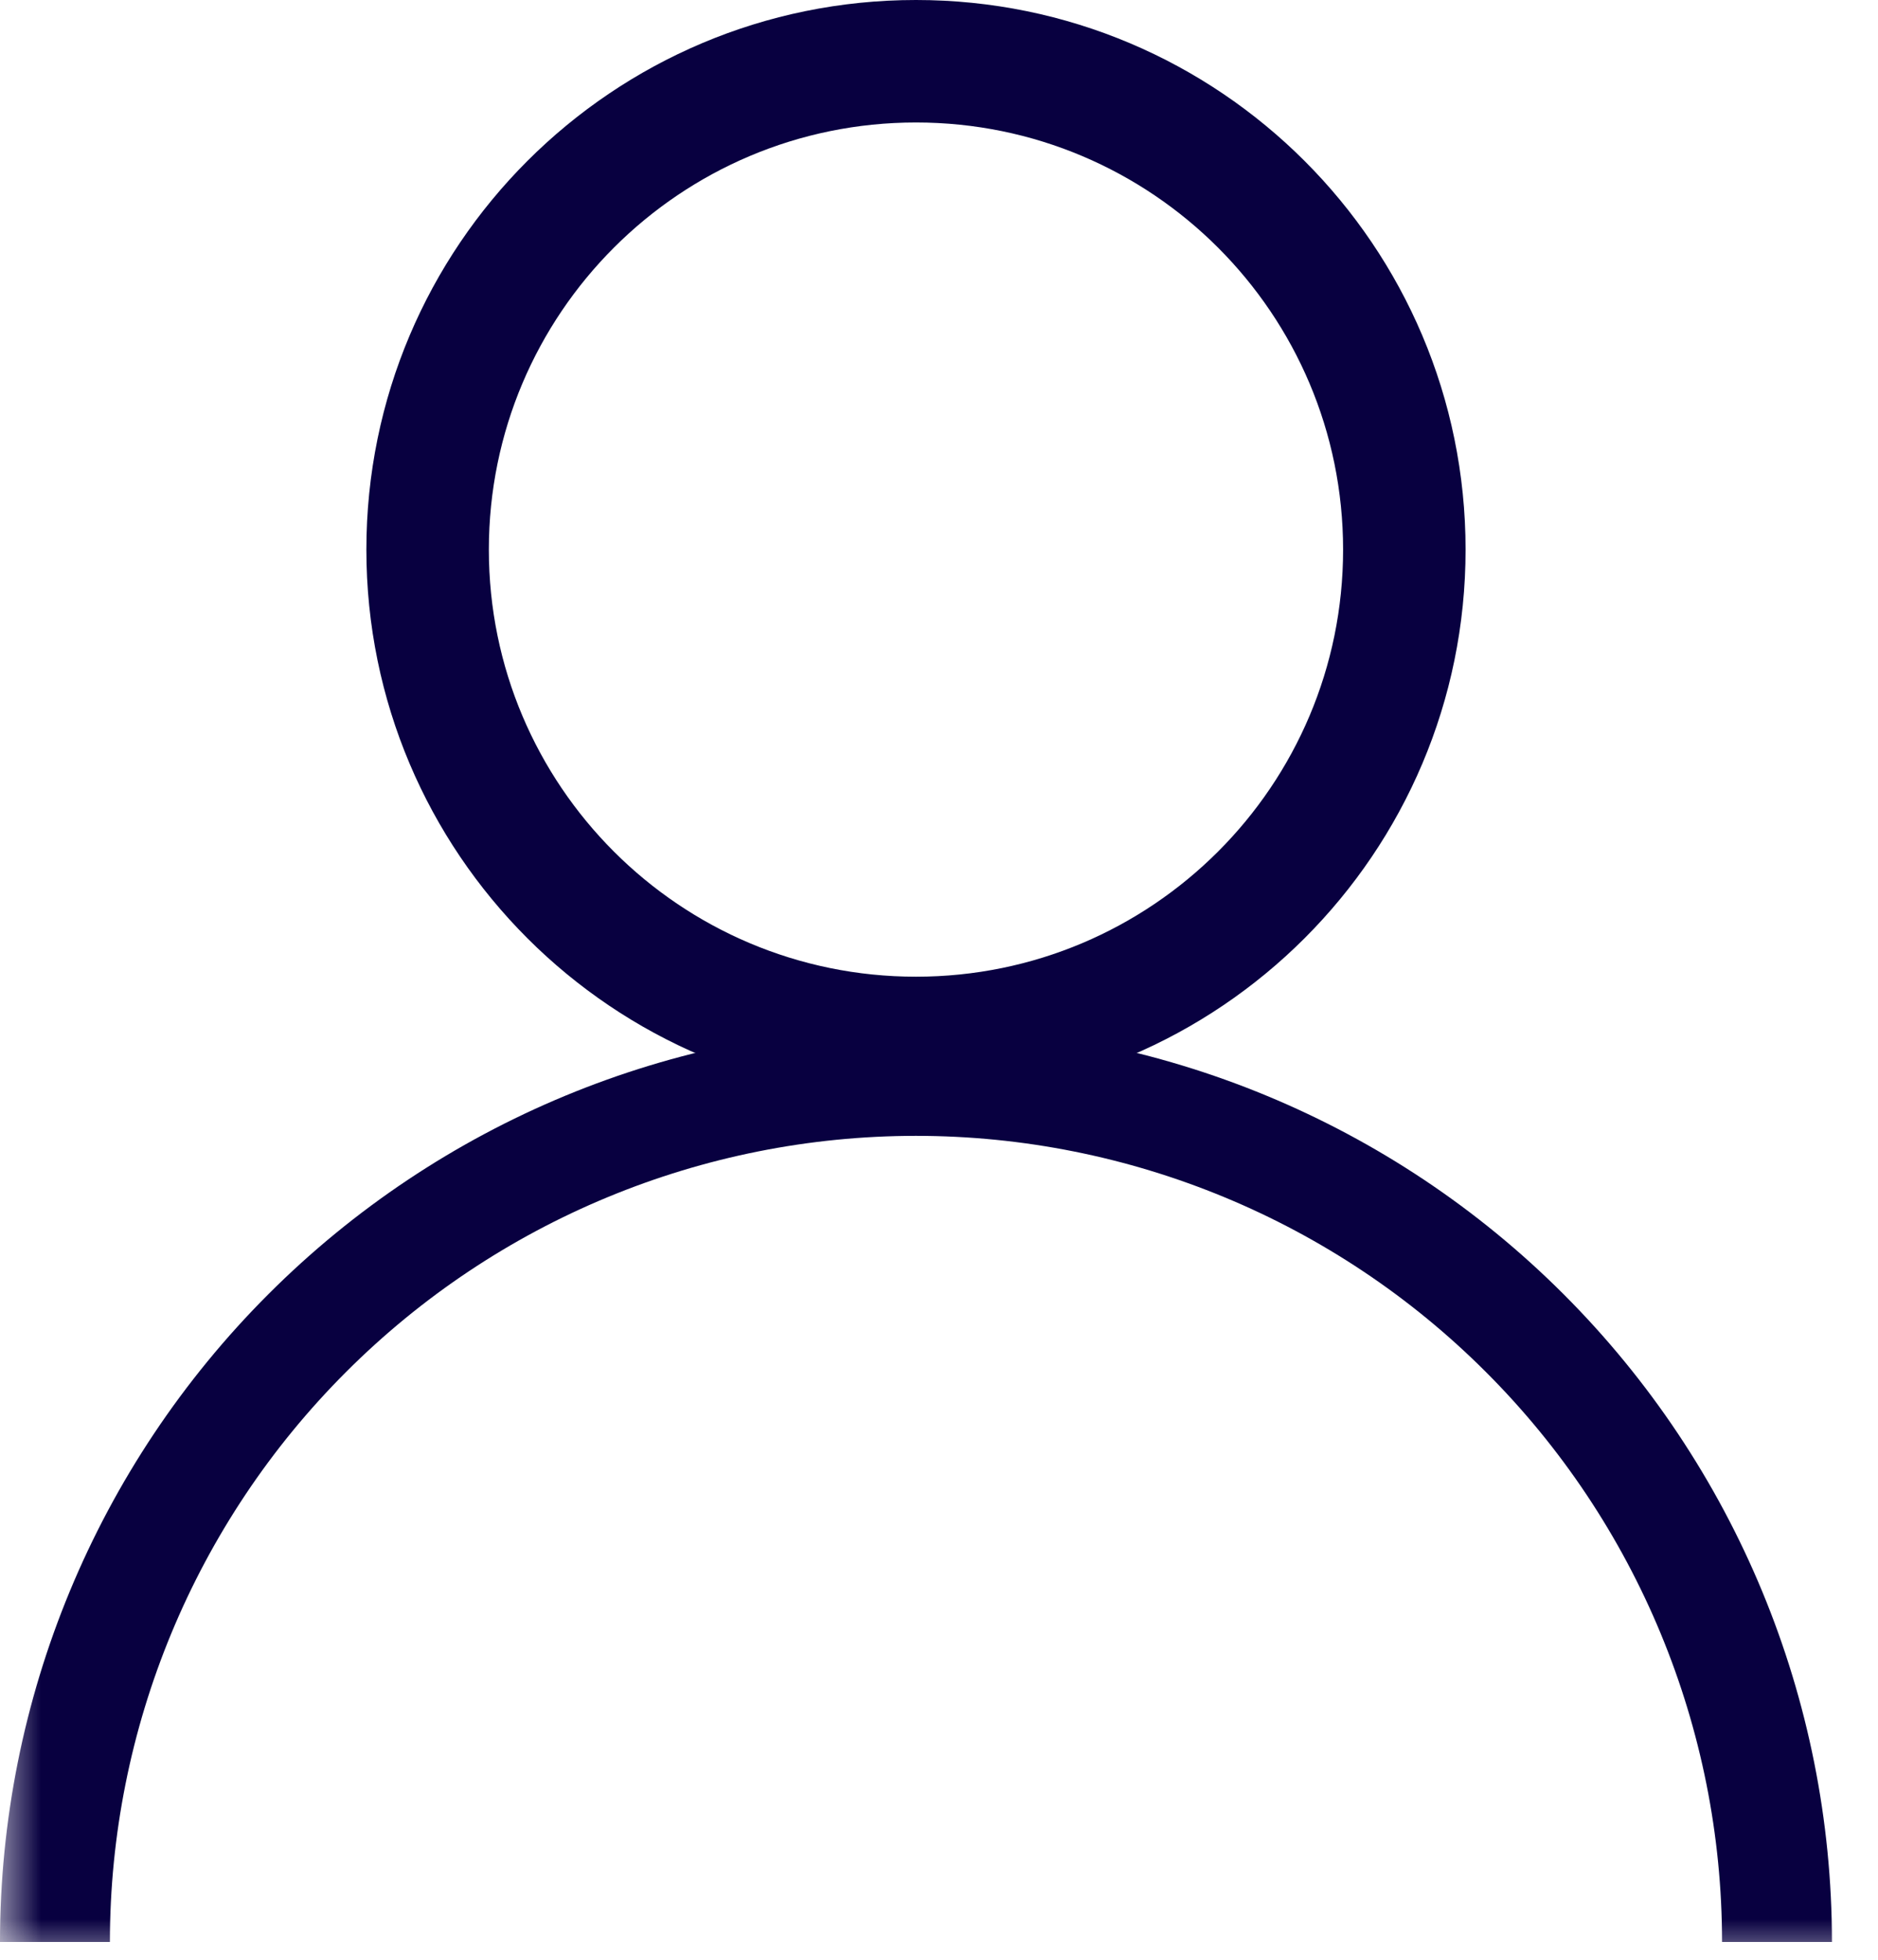
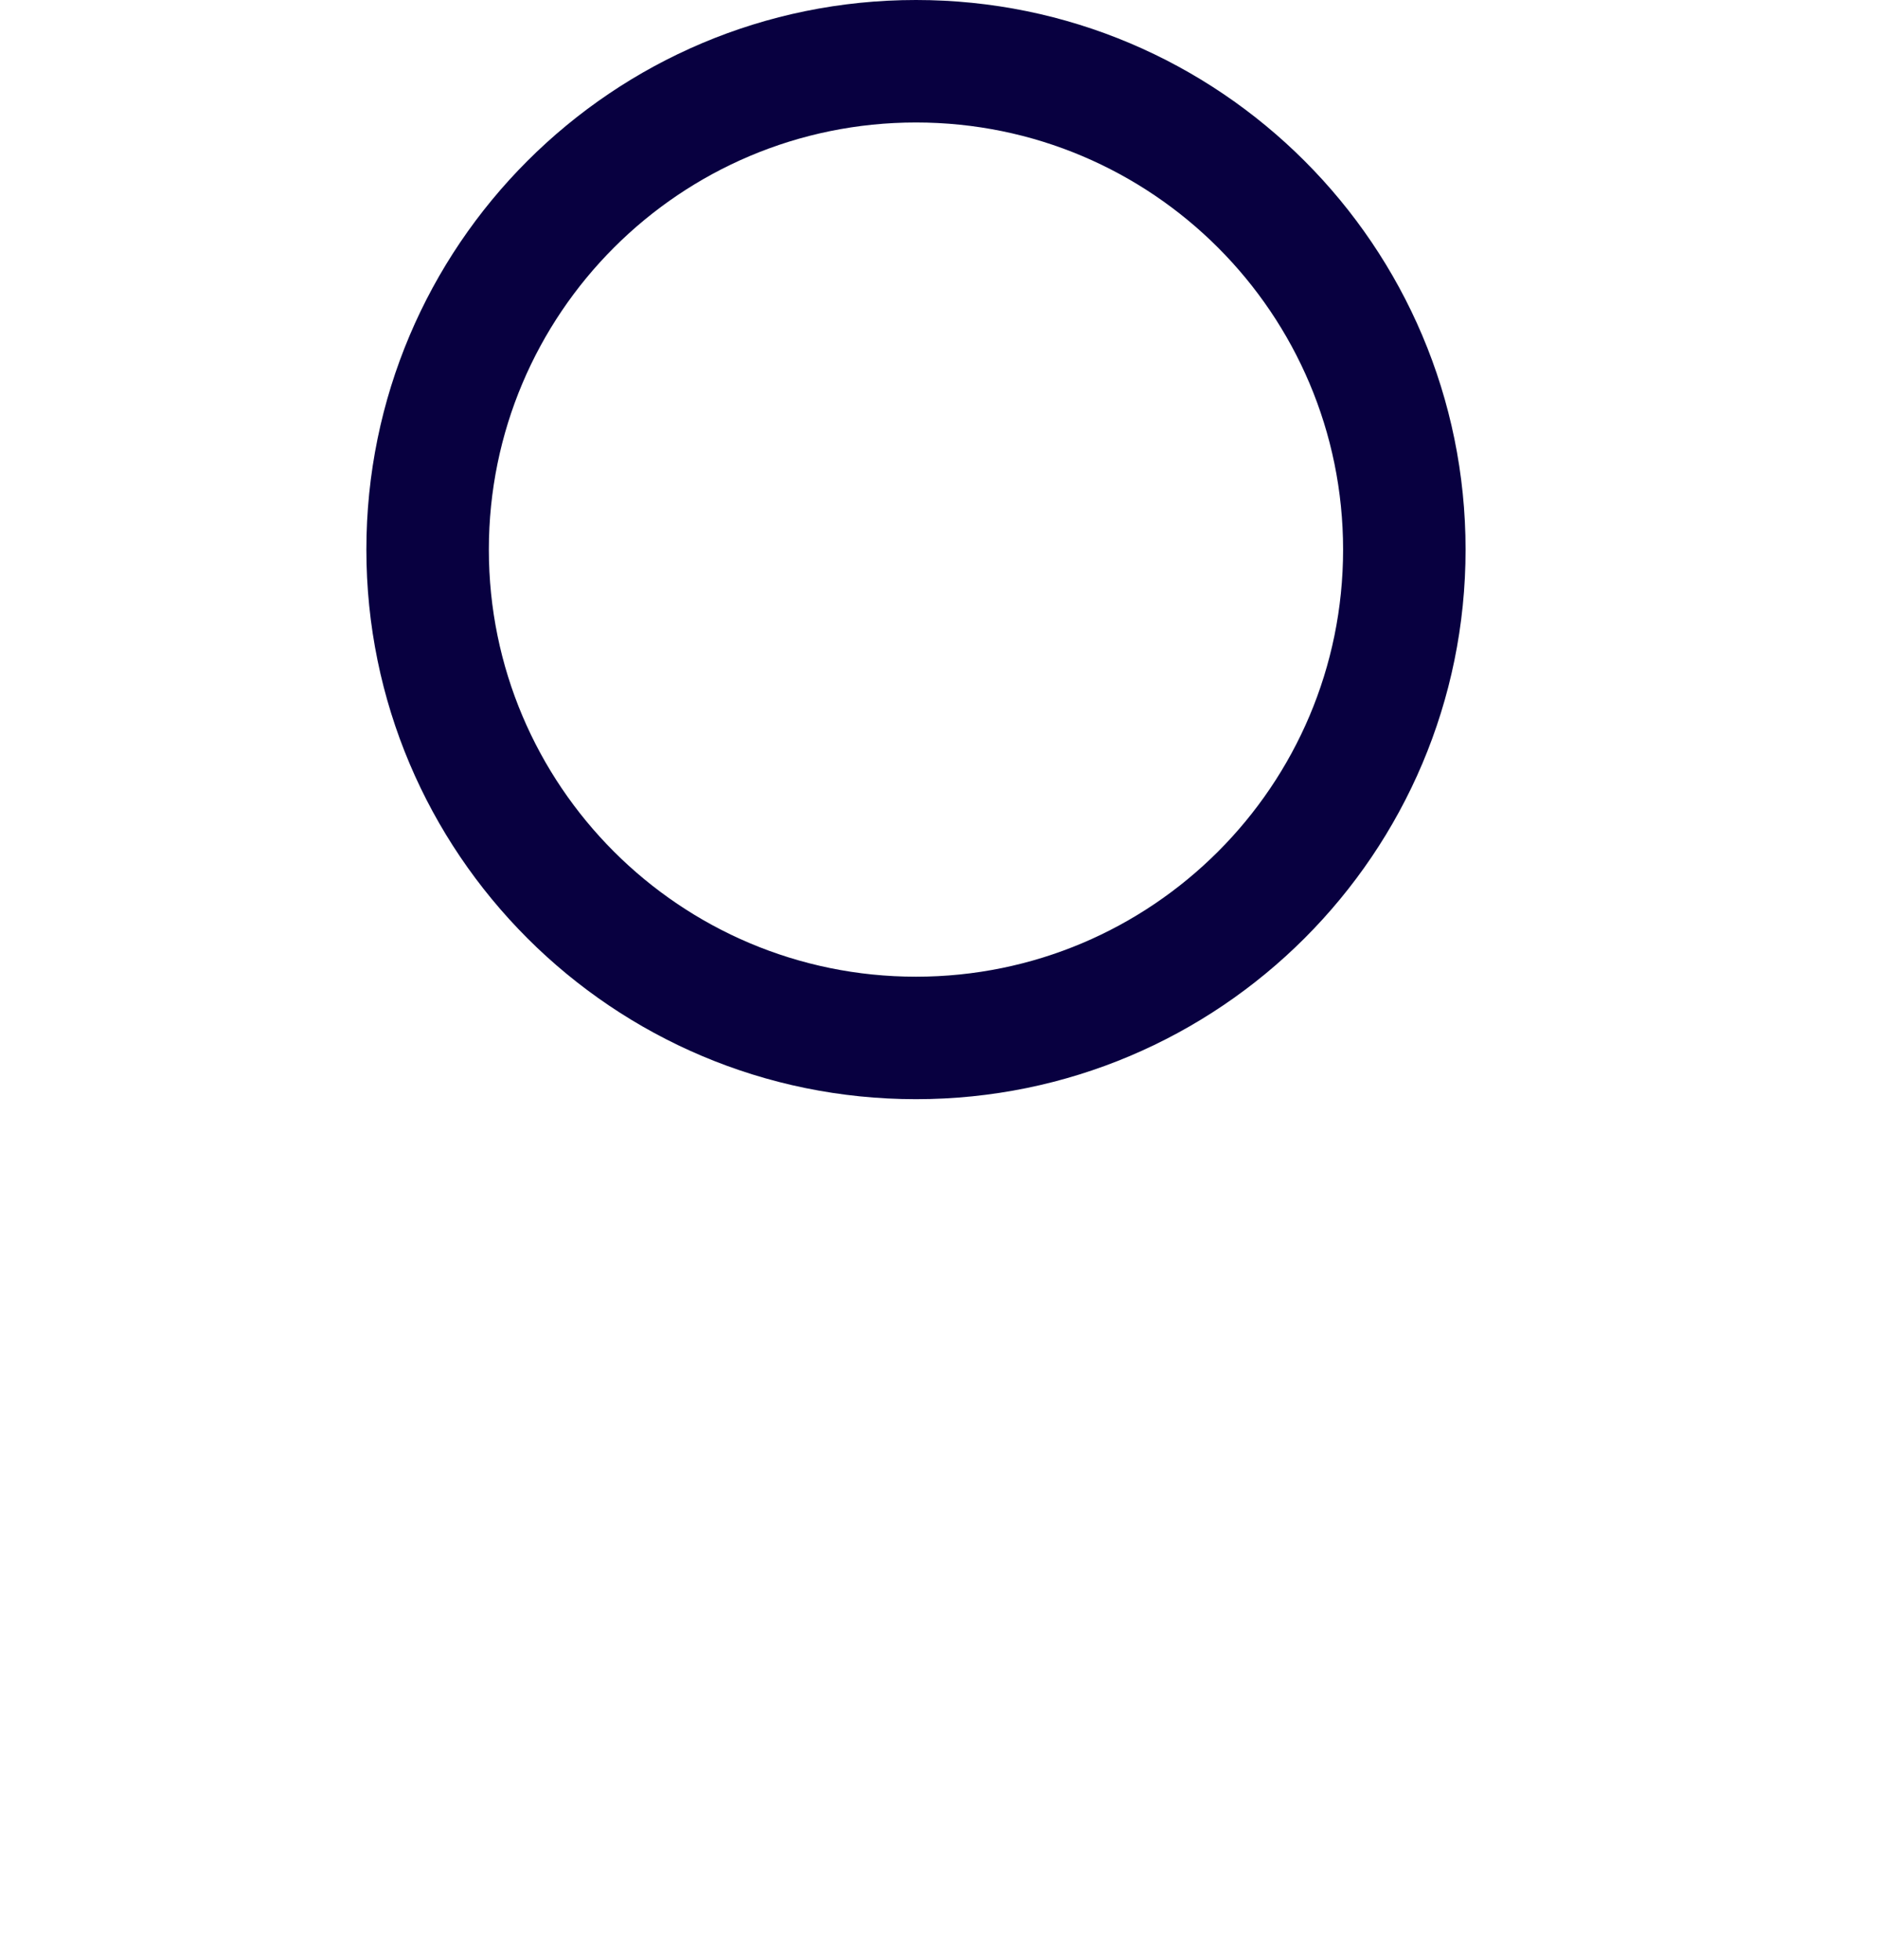
<svg xmlns="http://www.w3.org/2000/svg" width="23" height="24" viewBox="0 0 23 24" fill="none">
  <path fill-rule="evenodd" clip-rule="evenodd" d="M11.218 11.961C14.107 11.961 16.449 9.62 16.449 6.731C16.449 3.842 14.107 1.5 11.218 1.5C8.329 1.5 5.987 3.842 5.987 6.731C5.987 9.62 8.329 11.961 11.218 11.961ZM11.218 13.461C14.935 13.461 17.949 10.448 17.949 6.731C17.949 3.013 14.935 0 11.218 0C7.501 0 4.487 3.013 4.487 6.731C4.487 10.448 7.501 13.461 11.218 13.461Z" fill="#080040" />
  <mask id="mask0" mask-type="alpha" maskUnits="userSpaceOnUse" x="0" y="12" width="23" height="12">
    <path d="M0 12H23V24H0V12Z" fill="#C4C4C4" />
  </mask>
  <g mask="url(#mask0)">
-     <path d="M22.436 23.782C22.436 20.807 21.254 17.954 19.15 15.85C17.047 13.746 14.193 12.564 11.218 12.564C8.243 12.564 5.389 13.746 3.286 15.85C1.182 17.954 4.4924e-07 20.807 0 23.782H1.346C1.346 21.164 2.386 18.653 4.238 16.802C6.089 14.95 8.6 13.91 11.218 13.91C13.836 13.91 16.347 14.95 18.198 16.802C20.05 18.653 21.09 21.164 21.09 23.782H22.436Z" fill="#080040" />
-   </g>
+     </g>
</svg>